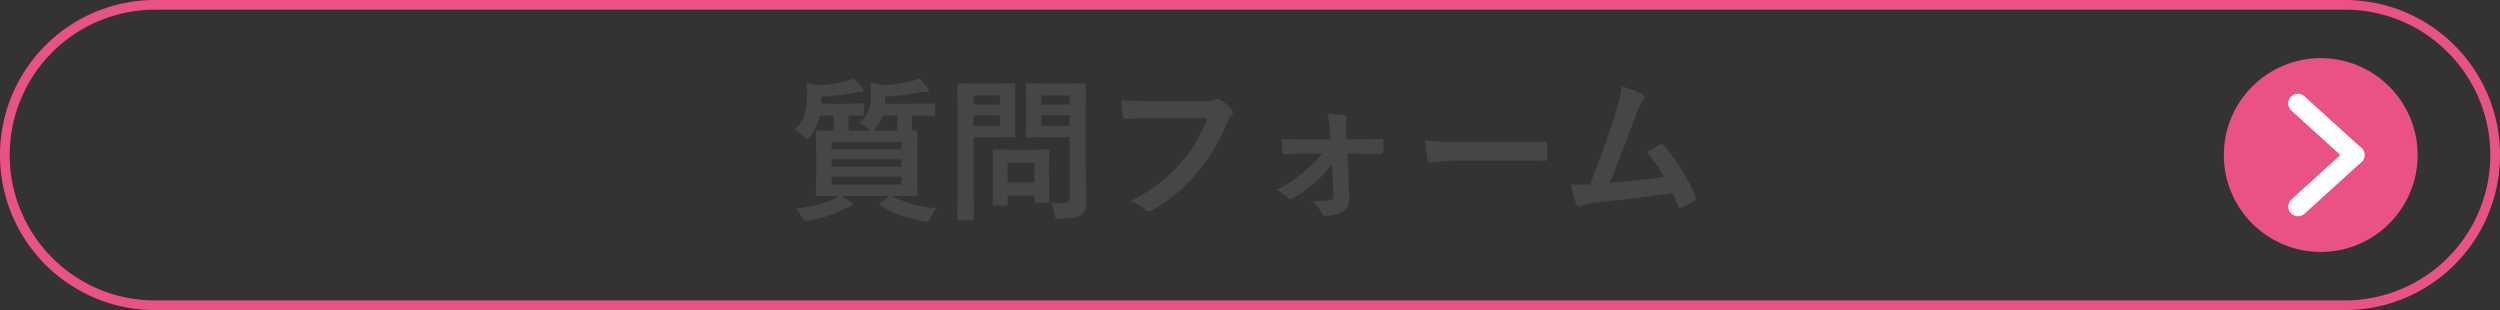
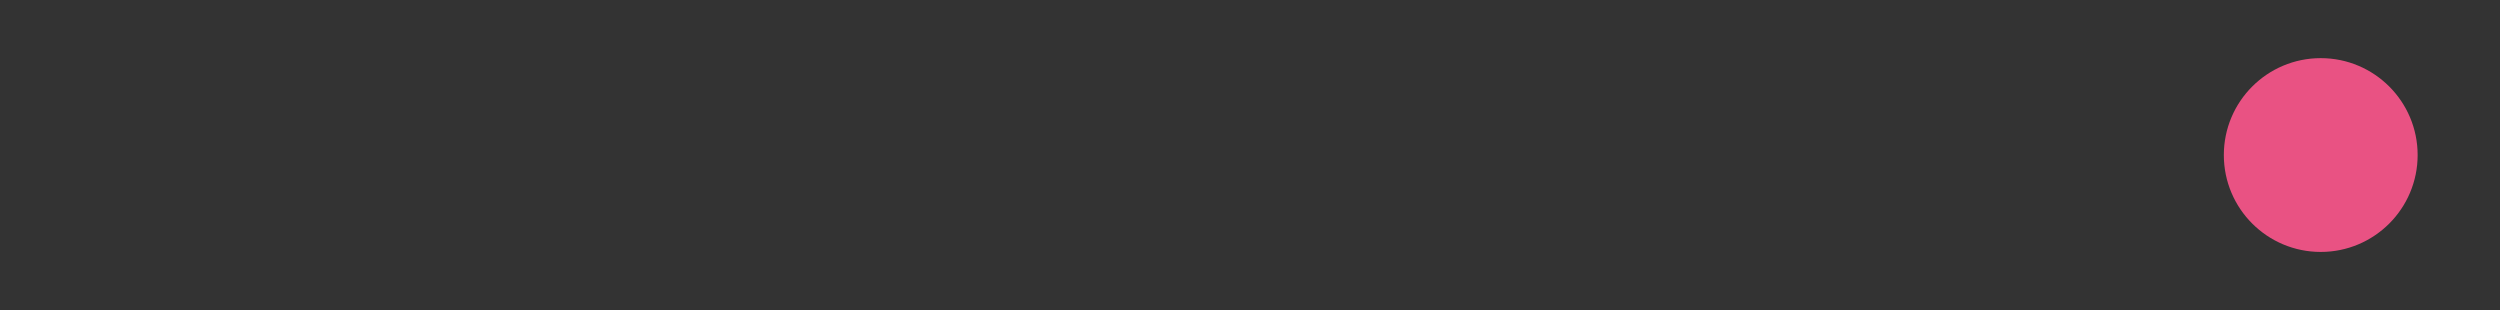
<svg xmlns="http://www.w3.org/2000/svg" width="258" height="32" viewBox="0 0 258 32">
  <rect x="0" y="0" width="258" height="32" fill="#333333" stroke="none" />
  <g id="btn2_sp" transform="translate(-432.841 -651.464)">
-     <path id="長方形_2530" data-name="長方形 2530" d="M16,1A15,15,0,0,0,5.393,26.607,14.9,14.9,0,0,0,16,31H242A15,15,0,0,0,252.607,5.393,14.9,14.9,0,0,0,242,1H16m0-1H242a16,16,0,0,1,0,32H16A16,16,0,0,1,16,0Z" transform="translate(432.841 651.464)" fill="#e95283" />
-     <path id="パス_6043" data-name="パス 6043" d="M-40.352-8.8a3.388,3.388,0,0,0,1-1.3,4,4,0,0,0,.219-1.445,8.665,8.665,0,0,0-.07-1.406,11.883,11.883,0,0,1,1.445.25,18.534,18.534,0,0,0,2.859-.43,4.773,4.773,0,0,0,.75-.273,6.615,6.615,0,0,1,.852.93.5.5,0,0,1,.148.3q0,.156-.2.156h-.219a2.674,2.674,0,0,0-.422.031,26.372,26.372,0,0,1-3.664.453v.539l-.016.2h2.828l2.2-.031q.109,0,.141.039a.422.422,0,0,1,.016.148v.914q0,.18-.156.18l-2.2-.031H-34.9v.766q0,.609.016.781l.383-.016a.247.247,0,0,1,.156.031.292.292,0,0,1,.023.148l-.031,1.633v3.18l.031,1.609a.3.3,0,0,1-.027.164q-.027.031-.152.031l-2.219-.031h-.273A11.946,11.946,0,0,0-32.367-.016a4.923,4.923,0,0,0-.594.961q-.2.414-.367.414a2.529,2.529,0,0,1-.367-.047,12.585,12.585,0,0,1-4.477-1.6q-.109-.062-.109-.1t.156-.141l.922-.75h-4.969a8.87,8.87,0,0,1,.953.609q.211.141.211.242,0,.18-.242.219a6.8,6.8,0,0,0-.625.273A13.044,13.044,0,0,1-45.5,1.281a2.1,2.1,0,0,1-.352.047q-.187,0-.391-.4a3.576,3.576,0,0,0-.625-.914,12.619,12.619,0,0,0,3.891-.961,3.41,3.41,0,0,0,.563-.336l-2.2.031q-.133,0-.164-.039a.315.315,0,0,1-.023-.156l.031-1.609v-3.18L-44.8-7.867q0-.133.031-.156a.315.315,0,0,1,.156-.023l1.648.031.016-.781v-.781h-1.422a5.6,5.6,0,0,1-1.008,2.141q-.227.32-.3.32t-.352-.273a4.33,4.33,0,0,0-.992-.75,3.547,3.547,0,0,0,1.1-1.7,6.317,6.317,0,0,0,.211-1.781,7.97,7.97,0,0,0-.078-1.3q.859.1,1.438.219a15.586,15.586,0,0,0,2.688-.43,2.1,2.1,0,0,0,.75-.273,6.052,6.052,0,0,1,.867.93.532.532,0,0,1,.164.3q0,.18-.242.18h-.164a2.048,2.048,0,0,0-.445.047,26.333,26.333,0,0,1-3.492.438v.719h2.289L-40-10.828q.125,0,.148.039a.292.292,0,0,1,.023.148v.914q0,.133-.031.156A.269.269,0,0,1-40-9.547l-.2-.008q-.562-.016-1.227-.023V-8.8q0,.609.016.781h2.289a.7.7,0,0,1-.242-.172A3.7,3.7,0,0,0-40.352-8.8Zm4.383,6.344v-.812h-7.2v.813Zm-7.2-1.836h7.2v-.766h-7.2Zm7.2-2.539h-7.2v.75h7.2Zm-2.672-1.461a.928.928,0,0,1-.289.273h2.5l.016-.8v-.766h-1.477A3.905,3.905,0,0,1-38.641-8.289ZM-20.562-.625a9.975,9.975,0,0,0,1.3.078A.738.738,0,0,0-18.719-.7a.771.771,0,0,0,.109-.477V-7.344h-2.562l-1.758.031a.285.285,0,0,1-.172-.031.292.292,0,0,1-.023-.148l.031-1.437v-2.336l-.031-1.453q0-.133.039-.156a.315.315,0,0,1,.156-.023l1.758.031h2.3l1.758-.031q.133,0,.156.031a.292.292,0,0,1,.023.148l-.031,2.125v6.563l.063,3.18a3.1,3.1,0,0,1-.109.945,1.3,1.3,0,0,1-.352.531,1.546,1.546,0,0,1-.781.344,8.785,8.785,0,0,1-1.445.086.888.888,0,0,1-.477-.07A1.085,1.085,0,0,1-20.2.563,4.456,4.456,0,0,0-20.562-.625Zm-.961-7.891h2.914V-9.6h-2.914Zm2.914-3.133h-2.914v.945h2.914Zm-7.359-1.219,1.6-.031q.156,0,.156.18l-.031,1.586v2.078l.031,1.563q0,.18-.156.18l-1.6-.031h-2.562v4.992l.031,3.406a.247.247,0,0,1-.031.156.269.269,0,0,1-.141.023h-1.367a.235.235,0,0,1-.145-.027.254.254,0,0,1-.027-.152l.031-3.406v-6.93l-.031-3.437q0-.133.031-.156a.292.292,0,0,1,.148-.023l1.867.031Zm.156,4.352V-9.6h-2.719v1.086Zm0-3.133h-2.719v.945h2.719Zm.594,11.359h-1.164a.288.288,0,0,1-.156-.023.224.224,0,0,1-.023-.133l.031-2.609V-4.211L-26.562-5.9q0-.133.031-.156a.292.292,0,0,1,.148-.023l1.7.031h2.094l1.7-.031q.133,0,.156.031a.292.292,0,0,1,.023.148l-.031,1.383v1.234l.031,2.5a.274.274,0,0,1-.027.16.254.254,0,0,1-.152.027h-1.164a.285.285,0,0,1-.172-.031.315.315,0,0,1-.023-.156v-.531h-2.766v.867q0,.117-.027.137A.4.4,0,0,1-25.219-.289Zm.2-4.4v2.016h2.766V-4.687Zm11.758-6.477q1.008.109,3.07.109h5.711a1.817,1.817,0,0,0,.883-.164.453.453,0,0,1,.242-.062.833.833,0,0,1,.3.078,4.587,4.587,0,0,1,1.172,1.055.427.427,0,0,1,.109.273.542.542,0,0,1-.227.4,2.28,2.28,0,0,0-.367.625,19.153,19.153,0,0,1-3.1,5.2A17.706,17.706,0,0,1-10.016.164a.956.956,0,0,1-.461.156.6.6,0,0,1-.375-.2A4.722,4.722,0,0,0-12.336-.75a18.284,18.284,0,0,0,3.1-1.93A15.484,15.484,0,0,0-7.109-4.75,14.154,14.154,0,0,0-4.4-9.312H-10.18q-.961,0-2.641.078-.25.023-.3-.32Q-13.18-9.953-13.266-11.164Zm21.727,6.6A11.991,11.991,0,0,1,6.859-2.8,15.9,15.9,0,0,1,4.414-1.023a.586.586,0,0,1-.273.094.38.38,0,0,1-.258-.156,2.77,2.77,0,0,0-1.148-.789A18.129,18.129,0,0,0,5.711-3.891,13.594,13.594,0,0,0,7.453-5.648H5.617q-.391,0-1.07.023T3.6-5.586H3.57q-.187,0-.211-.258Q3.3-6.3,3.25-7.164q.969.063,2.313.063H8.289L8.242-8.156a10.6,10.6,0,0,0-.227-1.57,12.233,12.233,0,0,1,1.742.148q.242.031.242.234a.48.48,0,0,1-.031.164,1.482,1.482,0,0,0-.086.563v.367l.055,1.133h1.117l2.438-.047h.047q.219,0,.219.211.016.289.016.555t-.016.555a.2.2,0,0,1-.234.227h-.031L11.1-5.648H10.047l.211,4.461v.156A1.39,1.39,0,0,1,9.617.289,3.173,3.173,0,0,1,7.852.766.444.444,0,0,1,7.391.492,2.934,2.934,0,0,0,6.367-.719,10.555,10.555,0,0,0,8.289-.852a.354.354,0,0,0,.32-.383Zm9.617-2.461a23.625,23.625,0,0,0,3.453.2h5.156q.758,0,1.953-.023,1.523-.023,1.727-.031h.078q.211,0,.211.227.023.367.023.758t-.023.75q0,.242-.227.242h-.062q-2.4-.031-3.57-.031H21.039l-2.352.2a.352.352,0,0,1-.367-.336A15.215,15.215,0,0,1,18.078-7.023Zm20.266-5.555a9.491,9.491,0,0,1,2.156.836q.2.133.2.258a.535.535,0,0,1-.164.32,5.561,5.561,0,0,0-.648,1.328q-1.852,5.047-2.758,7.2,3.594-.3,5.6-.609A15.6,15.6,0,0,0,40.945-5.8l1.4-.773a.322.322,0,0,1,.148-.047.338.338,0,0,1,.234.141A21.071,21.071,0,0,1,45.961-1.25a.425.425,0,0,1,.063.211q0,.156-.211.273A8.379,8.379,0,0,1,44.6-.109a.466.466,0,0,1-.2.047q-.148,0-.227-.227-.422-.984-.562-1.281-2.953.445-7.594.93a6.164,6.164,0,0,0-1.875.391.519.519,0,0,1-.2.047.263.263,0,0,1-.258-.211,14.288,14.288,0,0,1-.562-2.062q.438.031.977.031.258,0,.977-.016,1.586-4.008,2.8-7.922A10.008,10.008,0,0,0,38.344-12.578Z" transform="translate(561.841 672.964)" fill="#464646" />
    <g id="グループ_4352" data-name="グループ 4352" transform="translate(662.341 657.464)">
      <circle id="楕円形_127" data-name="楕円形 127" cx="10" cy="10" r="10" transform="translate(0 0)" fill="#e95283" />
      <g id="グループ_3344" data-name="グループ 3344" transform="translate(7.651 4.682)">
        <g id="グループ_3203" data-name="グループ 3203" transform="translate(0 0)">
-           <path id="パス_1197" data-name="パス 1197" d="M462.994,2612.223a1,1,0,0,1-.672-.26l-5.861-5.318a1,1,0,1,1,1.344-1.481l5.861,5.318a1,1,0,0,1-.672,1.74Z" transform="translate(-457.133 -2605.905)" fill="#fff" />
-           <path id="パス_1198" data-name="パス 1198" d="M457.134,2612.223a1,1,0,0,1-.672-1.74l5.861-5.318a1,1,0,1,1,1.344,1.481l-5.861,5.318A1,1,0,0,1,457.134,2612.223Z" transform="translate(-457.133 -2600.588)" fill="#fff" />
-         </g>
+           </g>
      </g>
    </g>
  </g>
</svg>